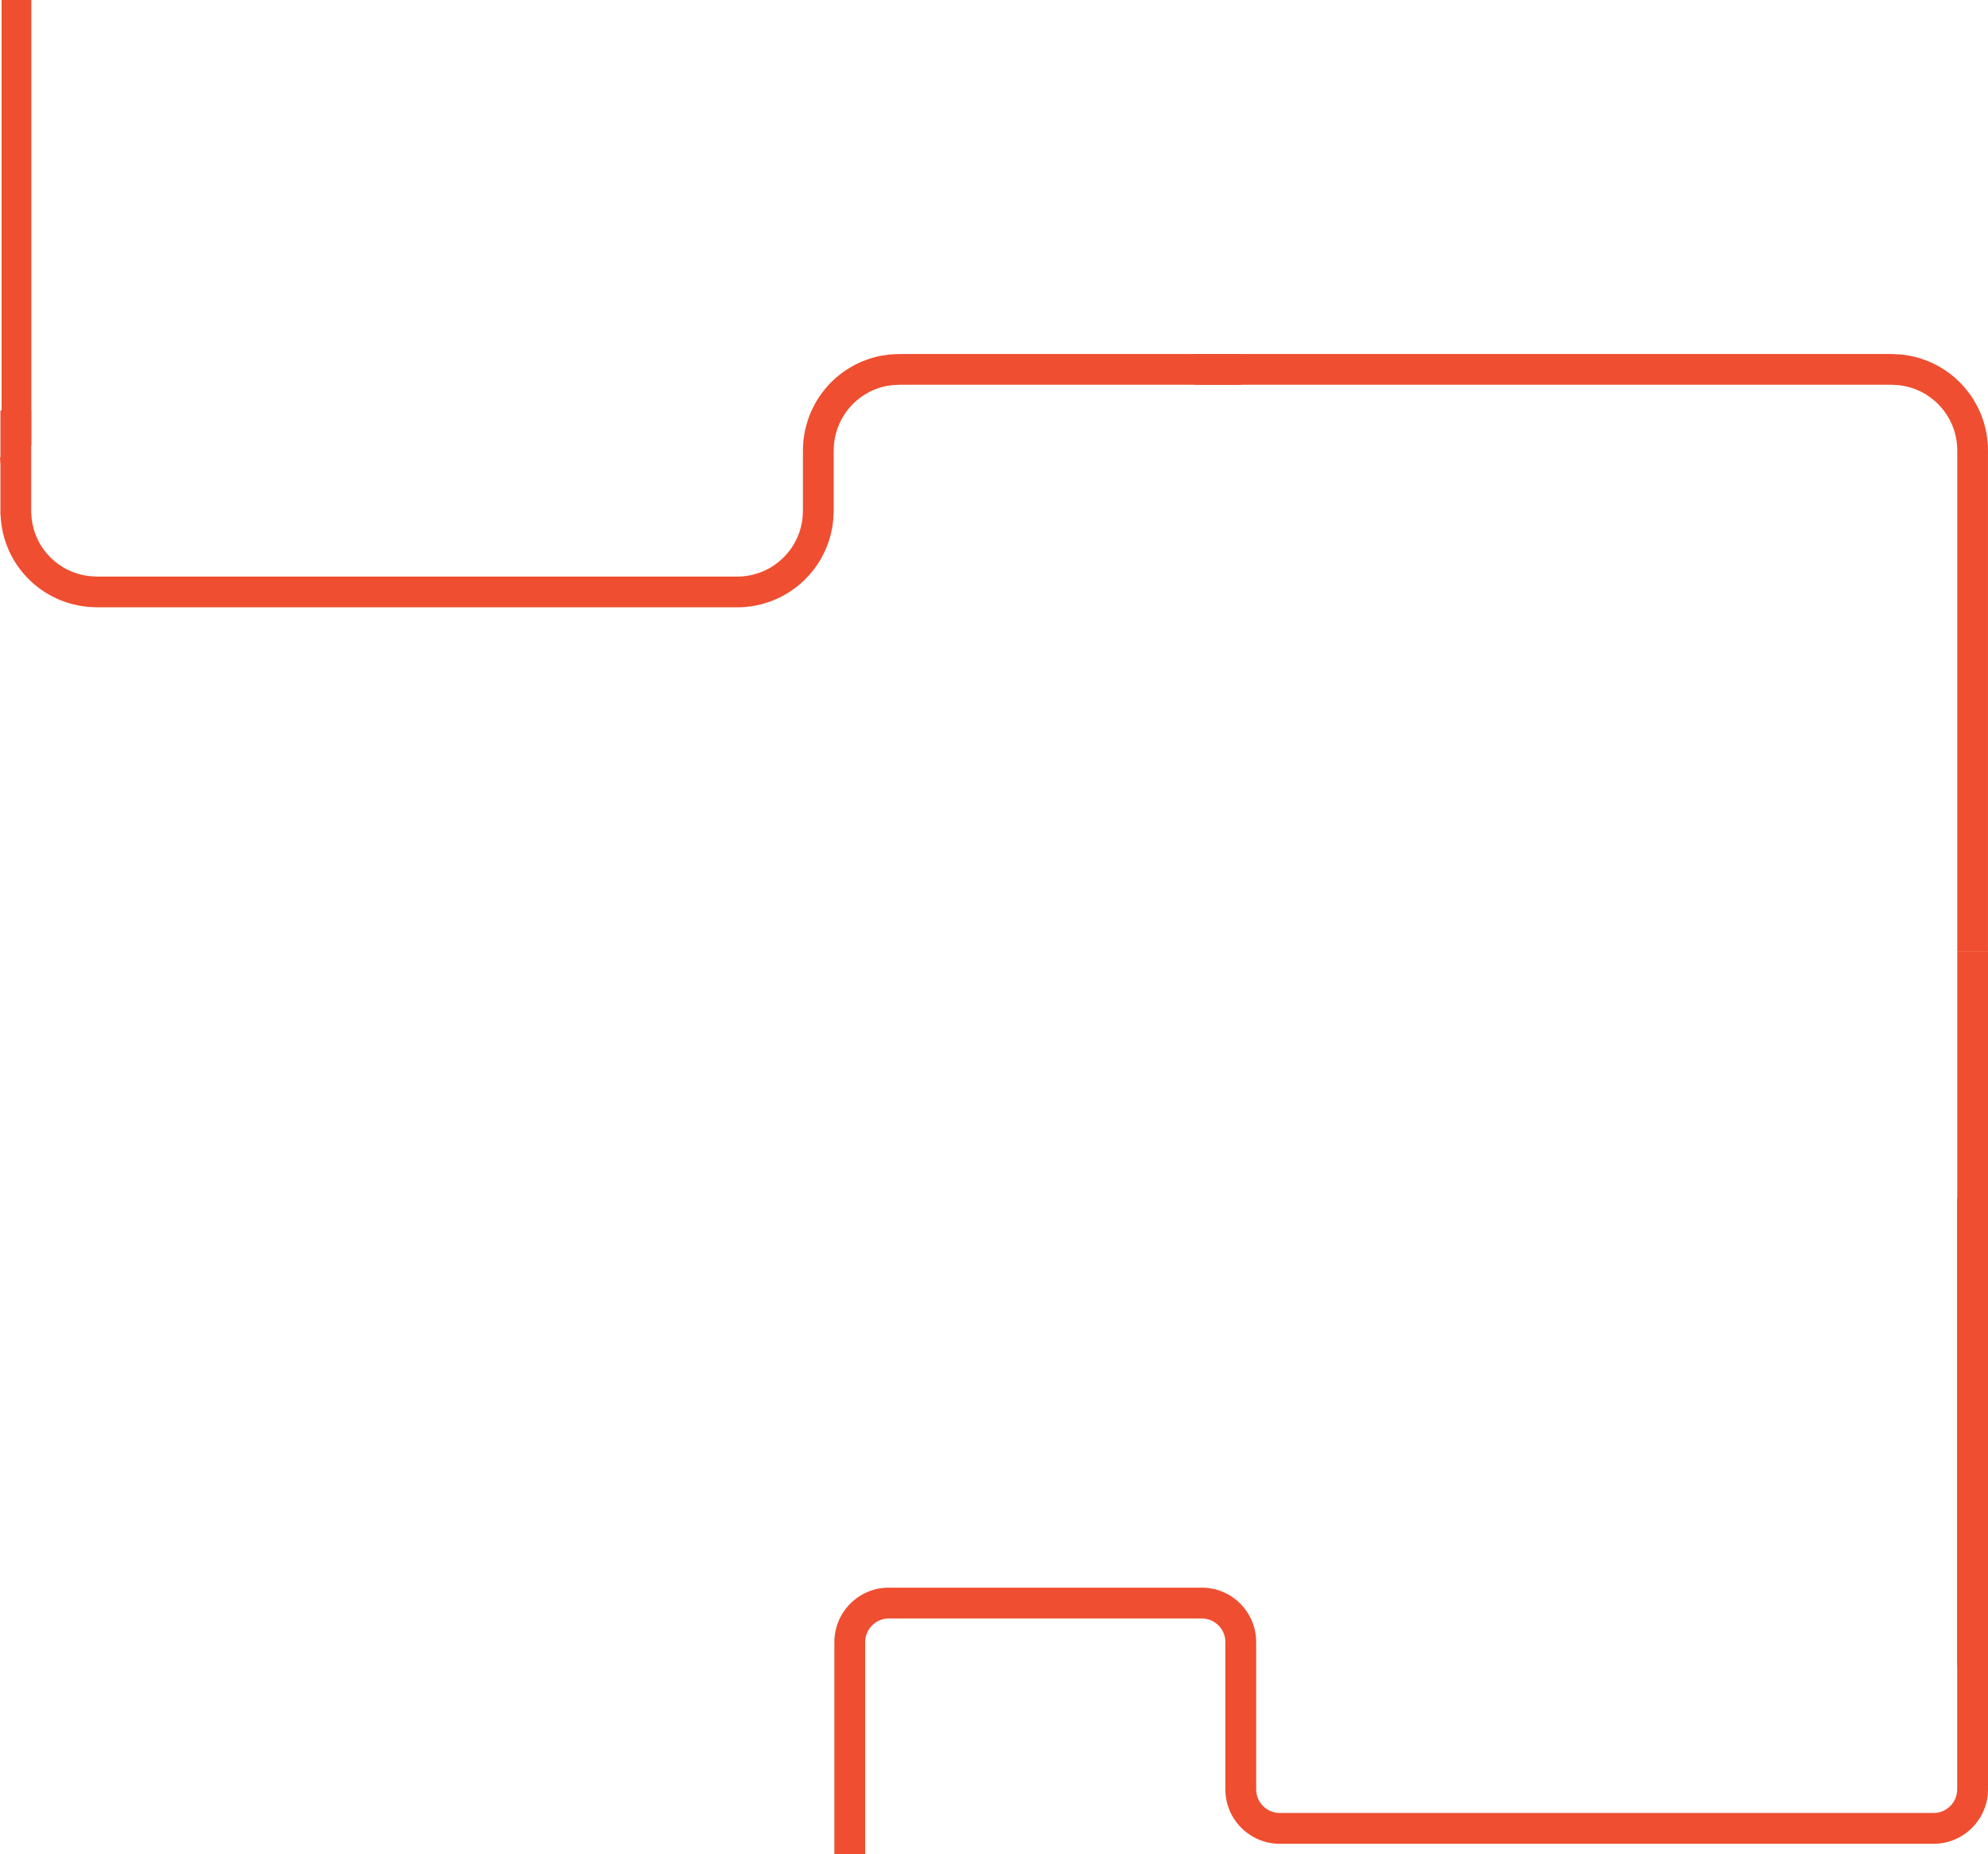
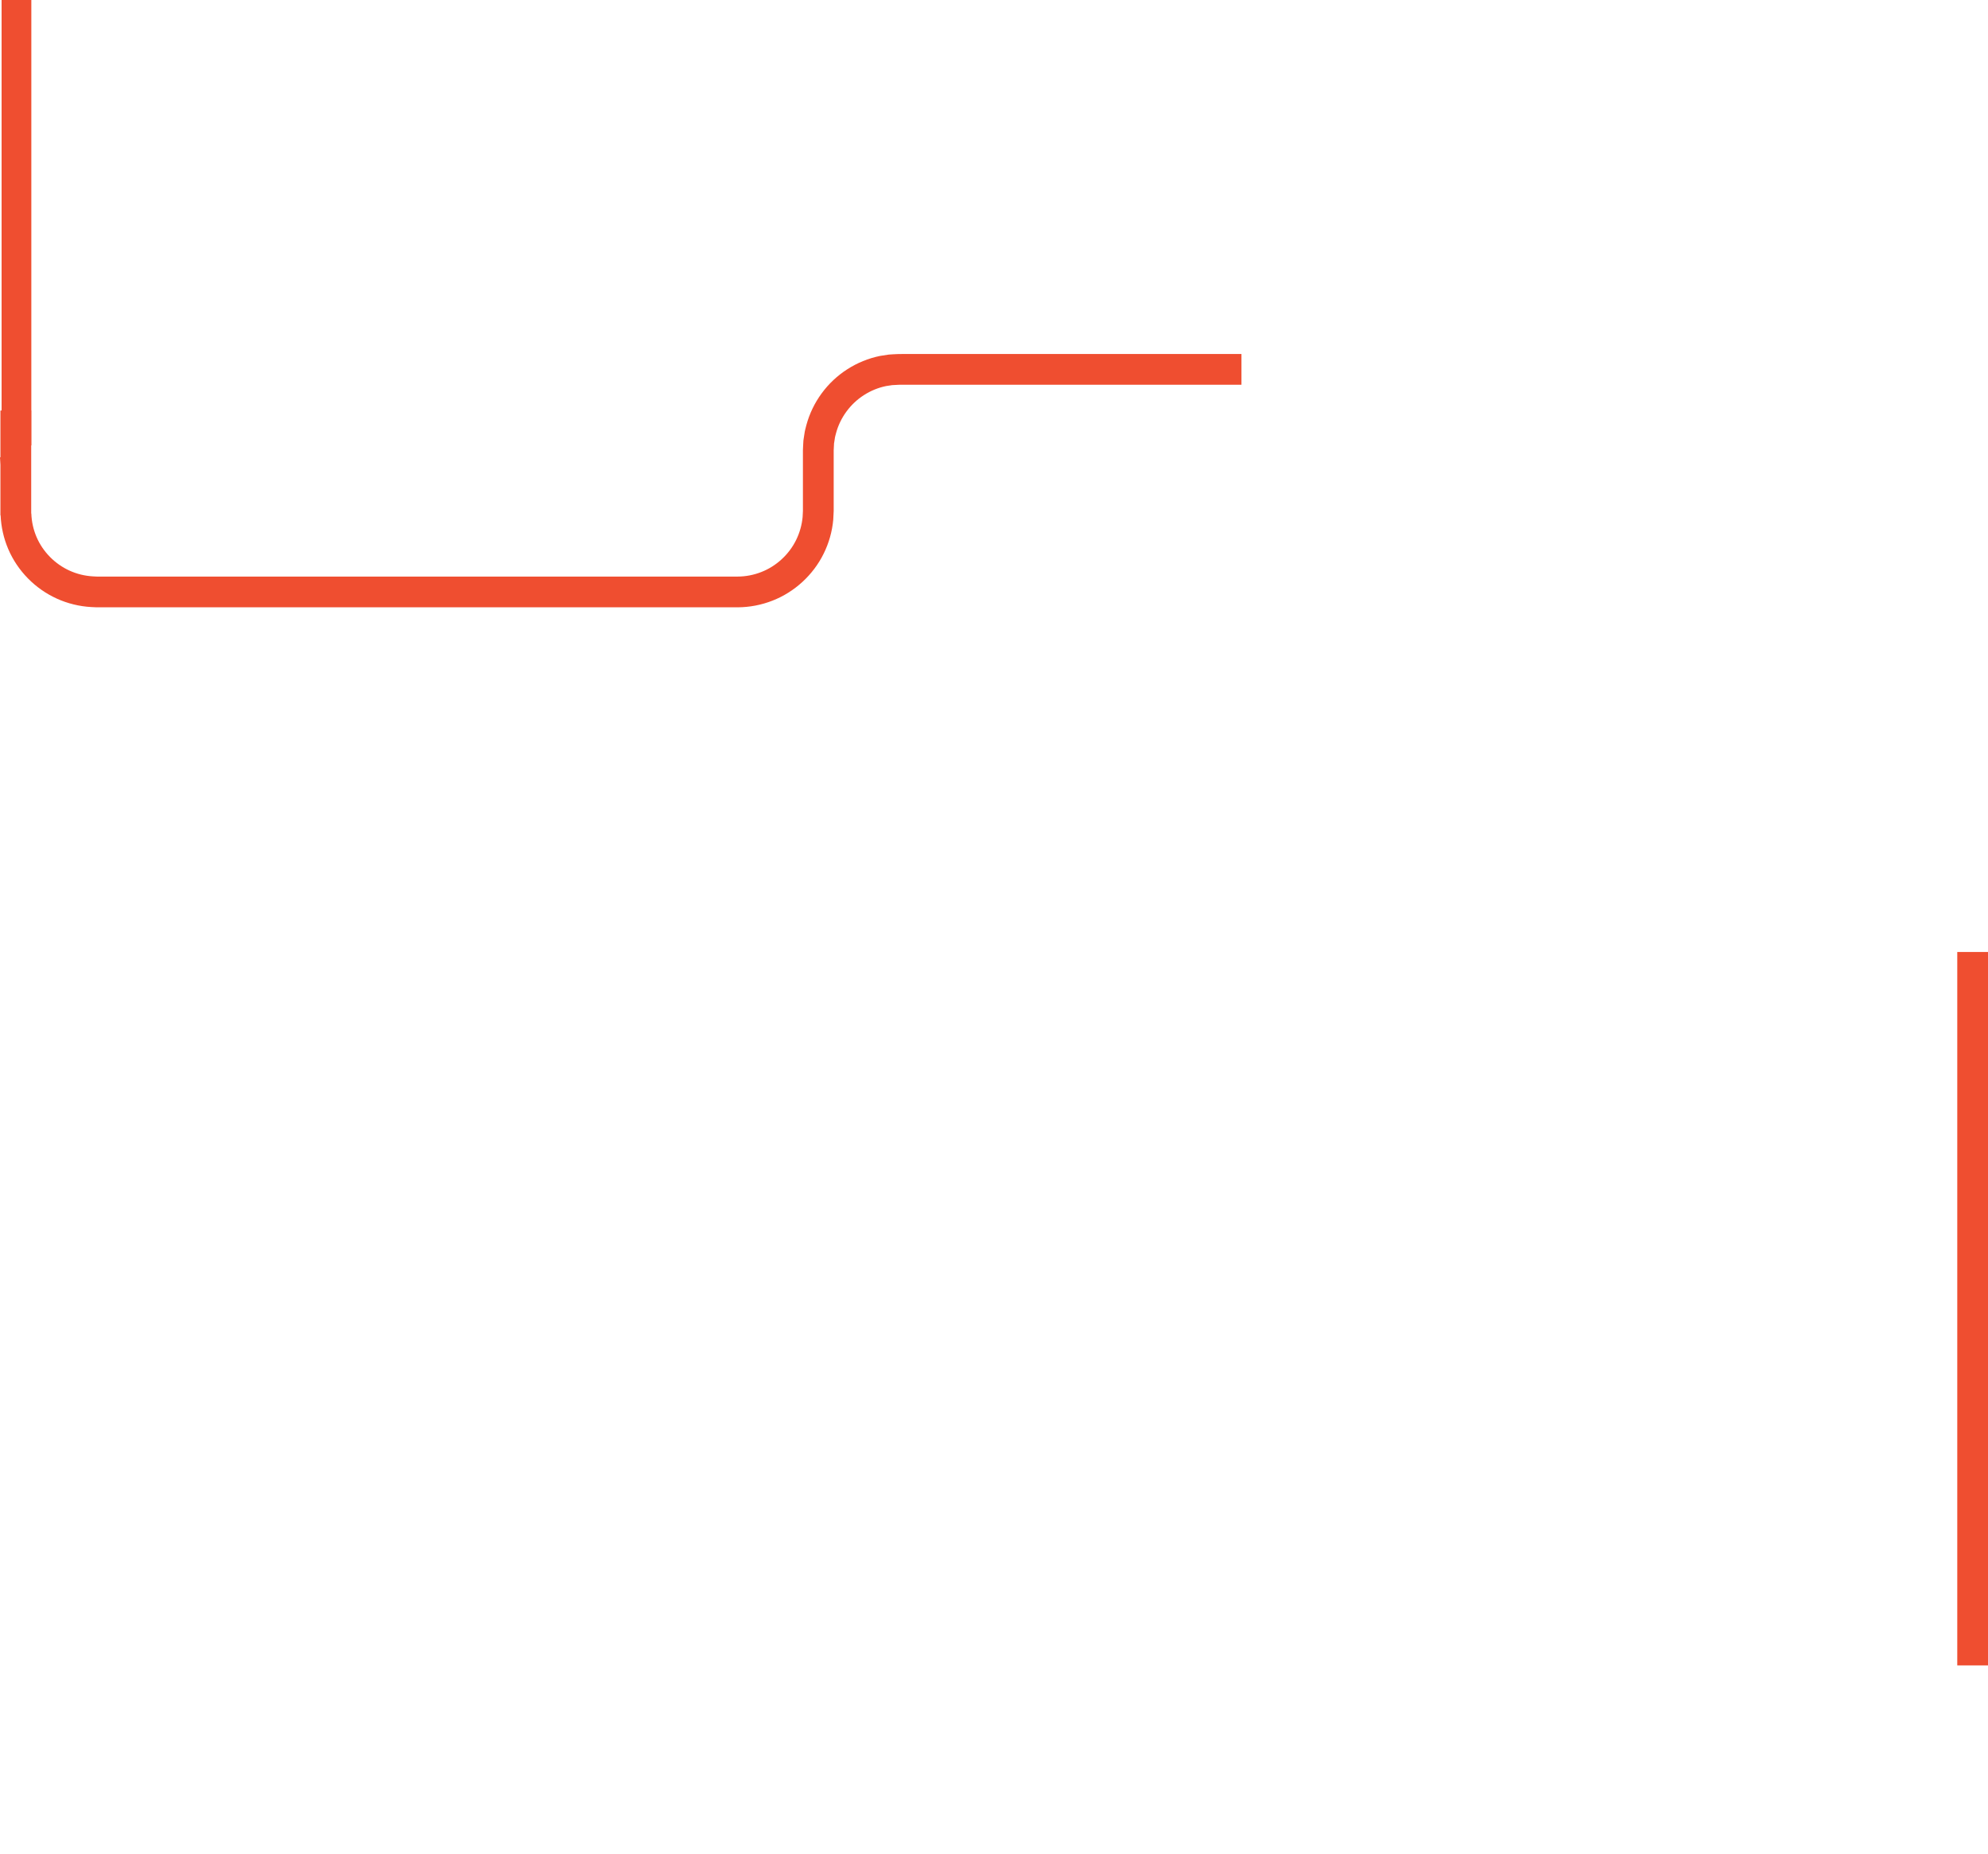
<svg xmlns="http://www.w3.org/2000/svg" id="Layer_2" data-name="Layer 2" viewBox="0 0 1034.31 964.39">
  <defs>
    <style>
      .cls-1 {
        fill: #ef4e30;
      }
    </style>
  </defs>
  <g id="Layer_1-2" data-name="Layer 1">
-     <path class="cls-1" d="M1018.28,623.25v307.53c0,6.77-5.51,12.27-12.27,12.27h-340.18c-6.77,0-12.27-5.51-12.27-12.27v-76.64c0-15.6-12.7-28.3-28.3-28.3h-162.85c-15.61,0-28.3,12.7-28.3,28.3v110.25h16.03v-110.25c0-6.77,5.51-12.27,12.27-12.27h162.85c6.77,0,12.27,5.51,12.27,12.27v76.64c0,15.61,12.7,28.3,28.3,28.3h340.18c15.6,0,28.3-12.7,28.3-28.3v-307.53h-16.03Z" />
    <rect class="cls-1" x=".83" y="0" width="15.47" height="231.68" />
    <path class="cls-1" d="M462.42,184.44l-4.56,.7c-6.04,1.24-11.84,3.6-17.02,6.93-5.18,3.32-9.73,7.6-13.36,12.56-3.64,4.95-6.36,10.59-7.96,16.54-.37,1.49-.82,2.98-1,4.51l-.35,2.28-.17,1.14-.07,1.15-.12,2.3-.05,1.15-.02,.57v31.52l-.16,3.16c-.39,4.17-1.55,8.25-3.41,12-3.7,7.51-10.3,13.57-18.09,16.6-3.89,1.52-8.05,2.35-12.26,2.36h-15.48s-31.03,0-31.03,0H50.29l-.39-.02-1.57-.08c-4.19-.24-8.31-1.24-12.11-2.97-3.81-1.72-7.3-4.17-10.24-7.16-2.94-2.99-5.34-6.52-6.98-10.37-1.65-3.85-2.56-7.99-2.7-12.19h-.07s0-14.59,0-14.59v-7.76h0v-31.22H.22v24.32l-.22,.02c.1,1.04,.11,2.1,.18,3.14,0,.28,.04,.48,.04,.83v26.18h.1c.25,6.02,1.59,12.03,3.98,17.59,2.42,5.67,5.93,10.85,10.24,15.24,4.31,4.39,9.43,7.98,15.04,10.52,5.61,2.55,11.7,4.03,17.83,4.38l2.3,.11,.58,.02H383.89c6.14-.03,12.3-1.22,18.03-3.47,11.49-4.48,21.13-13.34,26.59-24.39,2.74-5.51,4.45-11.55,5.01-17.67,.09-1.53,.17-3.08,.23-4.59v-31.52l.02-.4,.04-.79,.08-1.57,.03-.79,.13-.78,.24-1.55c.1-1.05,.43-2.04,.68-3.06,2.15-8.08,7.45-15.29,14.52-19.8,3.52-2.27,7.45-3.87,11.55-4.71,1.04-.15,2.07-.3,3.1-.47,1.04-.09,2.1-.1,3.14-.17,.47-.05,1.18-.03,1.81-.03h176.81v-15.99h-176.81c-.66,0-1.24-.01-2.06,.03-1.53,.08-3.07,.12-4.6,.26Z" />
-     <path class="cls-1" d="M984.19,200.14l3.16,.16c4.17,.39,8.25,1.55,12,3.41,7.51,3.7,13.57,10.3,16.6,18.09,1.52,3.89,2.35,8.05,2.36,12.26v15.48s0,31.03,0,31.03v214.61h15.99V234c-.03-6.14-1.22-12.3-3.47-18.03-4.48-11.49-13.34-21.13-24.39-26.59-5.51-2.74-11.55-4.45-17.67-5.01-1.53-.09-3.08-.17-4.59-.23h-362.53v15.99h362.53Z" />
    <polygon class="cls-1" points="1018.32 495.19 1018.32 589.88 1018.32 866.28 1034.31 866.28 1034.31 589.88 1034.31 495.19 1018.32 495.19" />
  </g>
</svg>